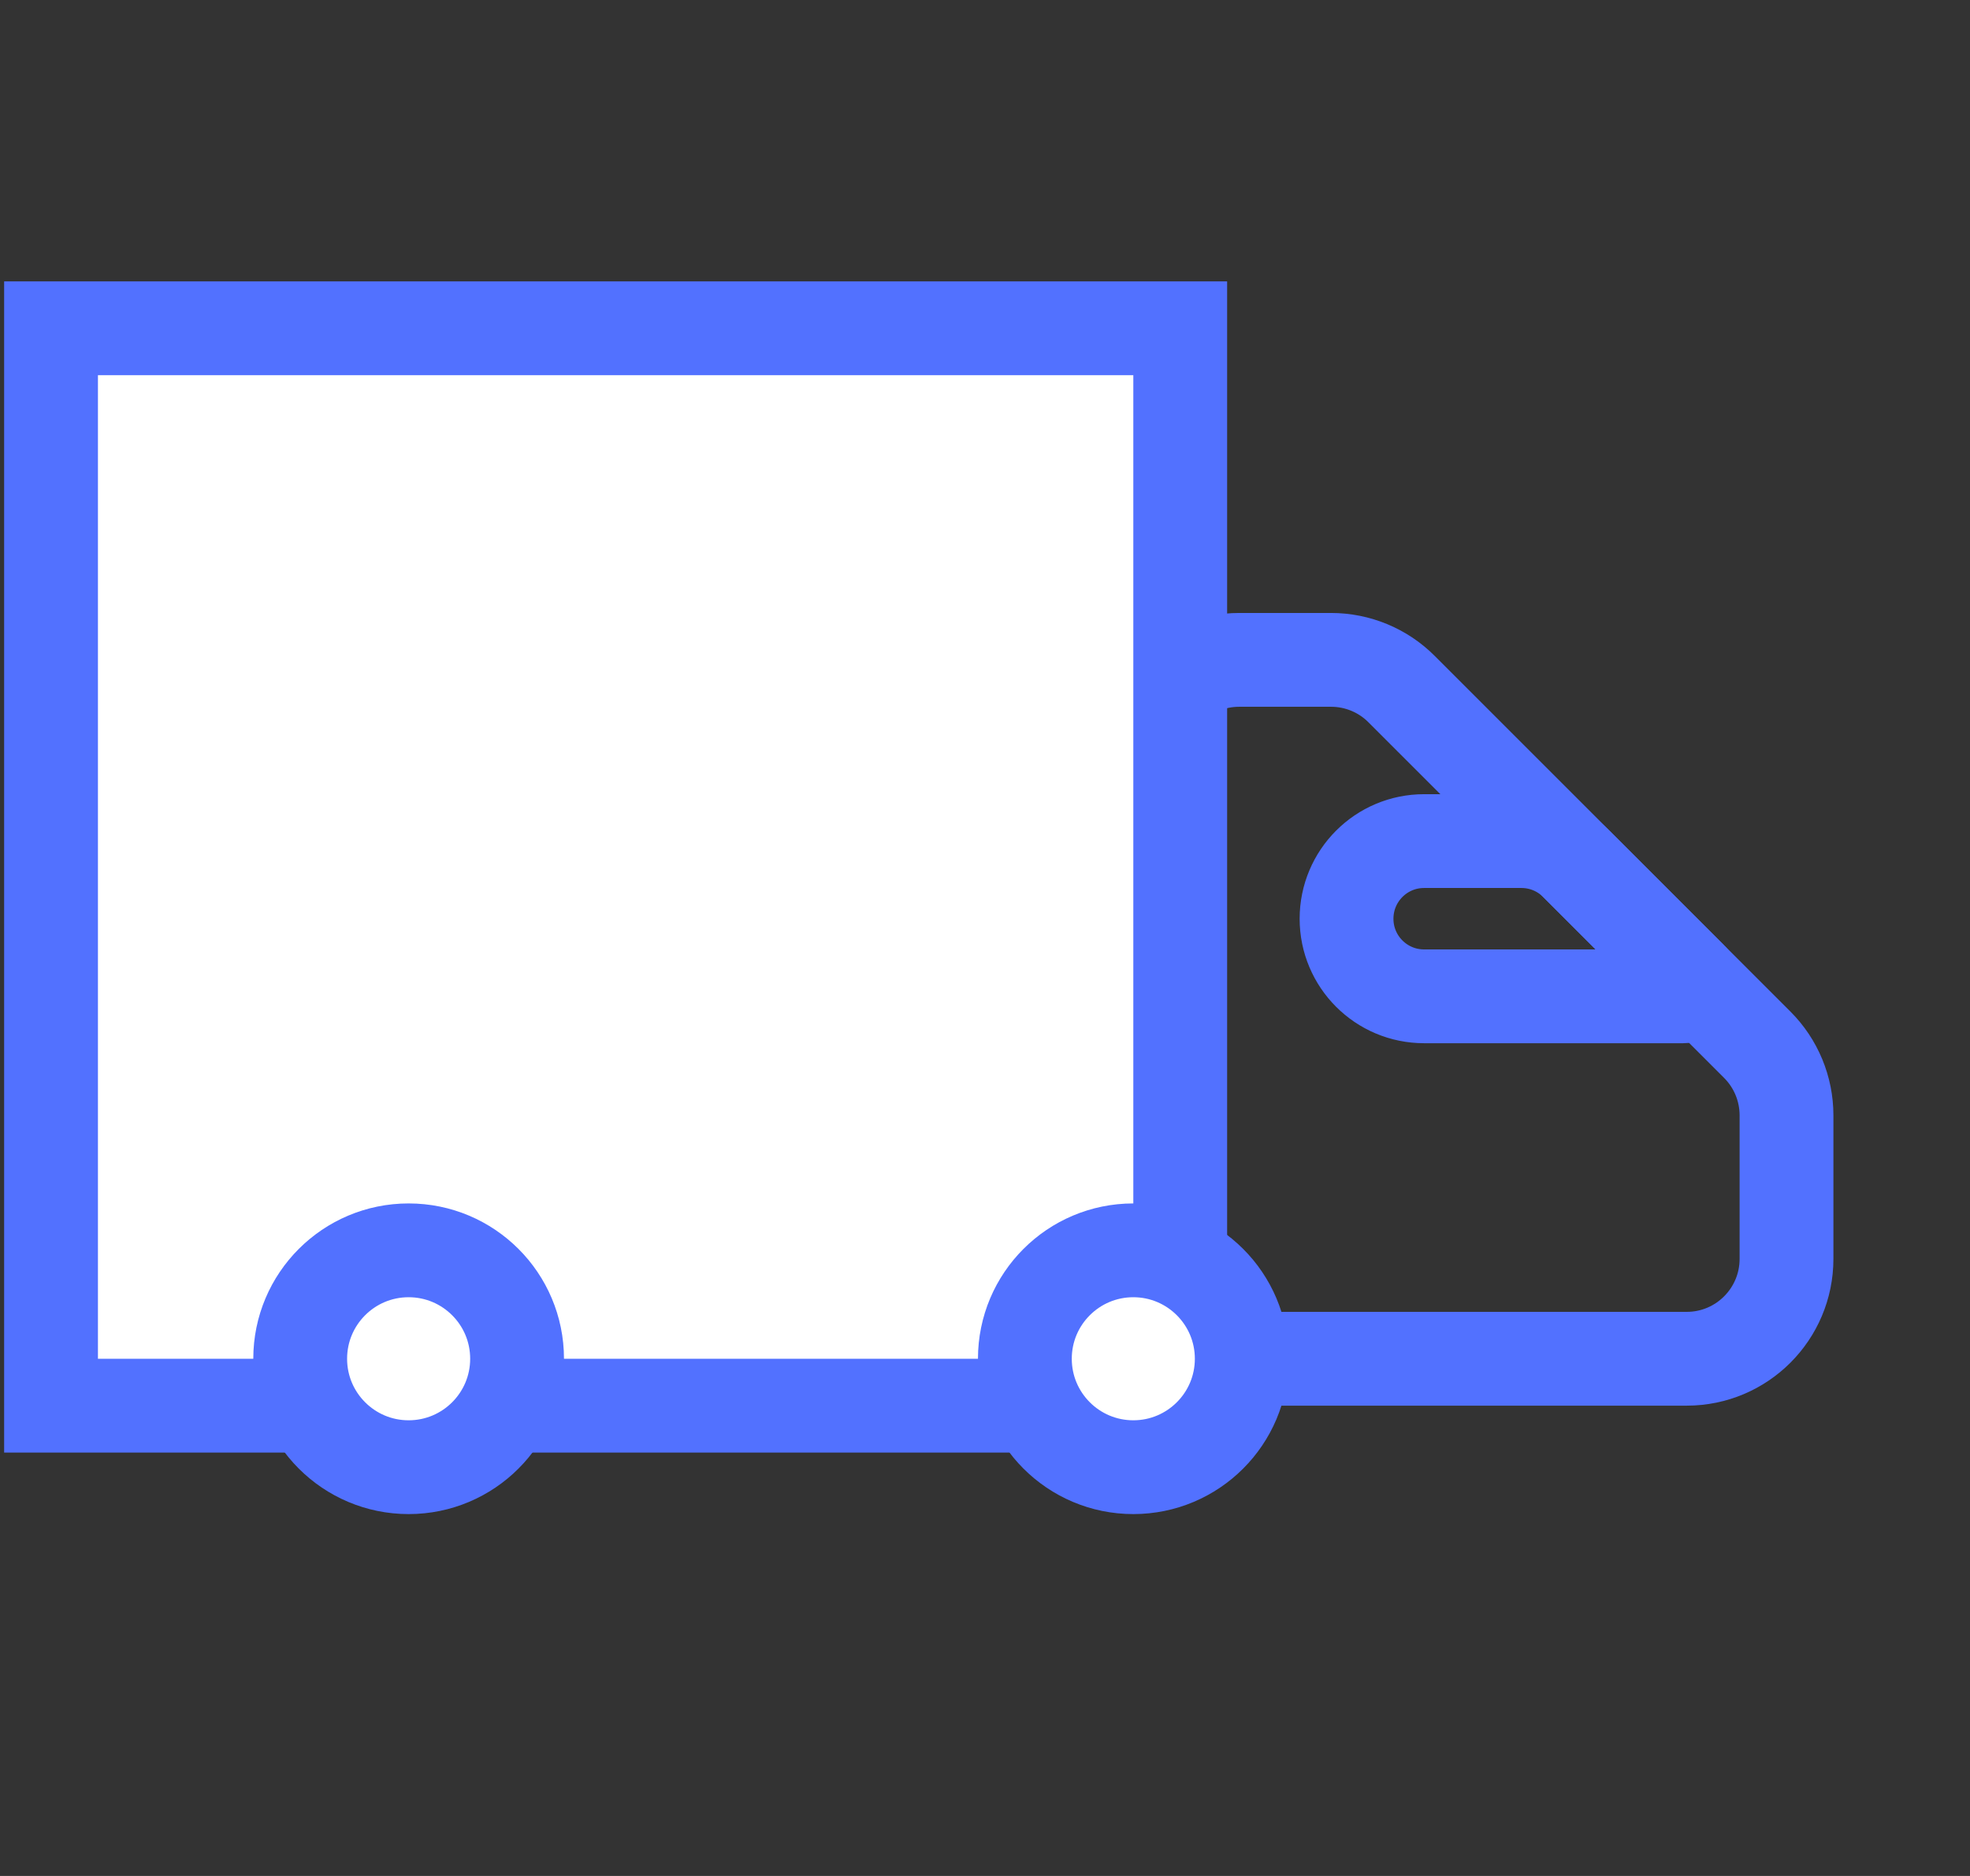
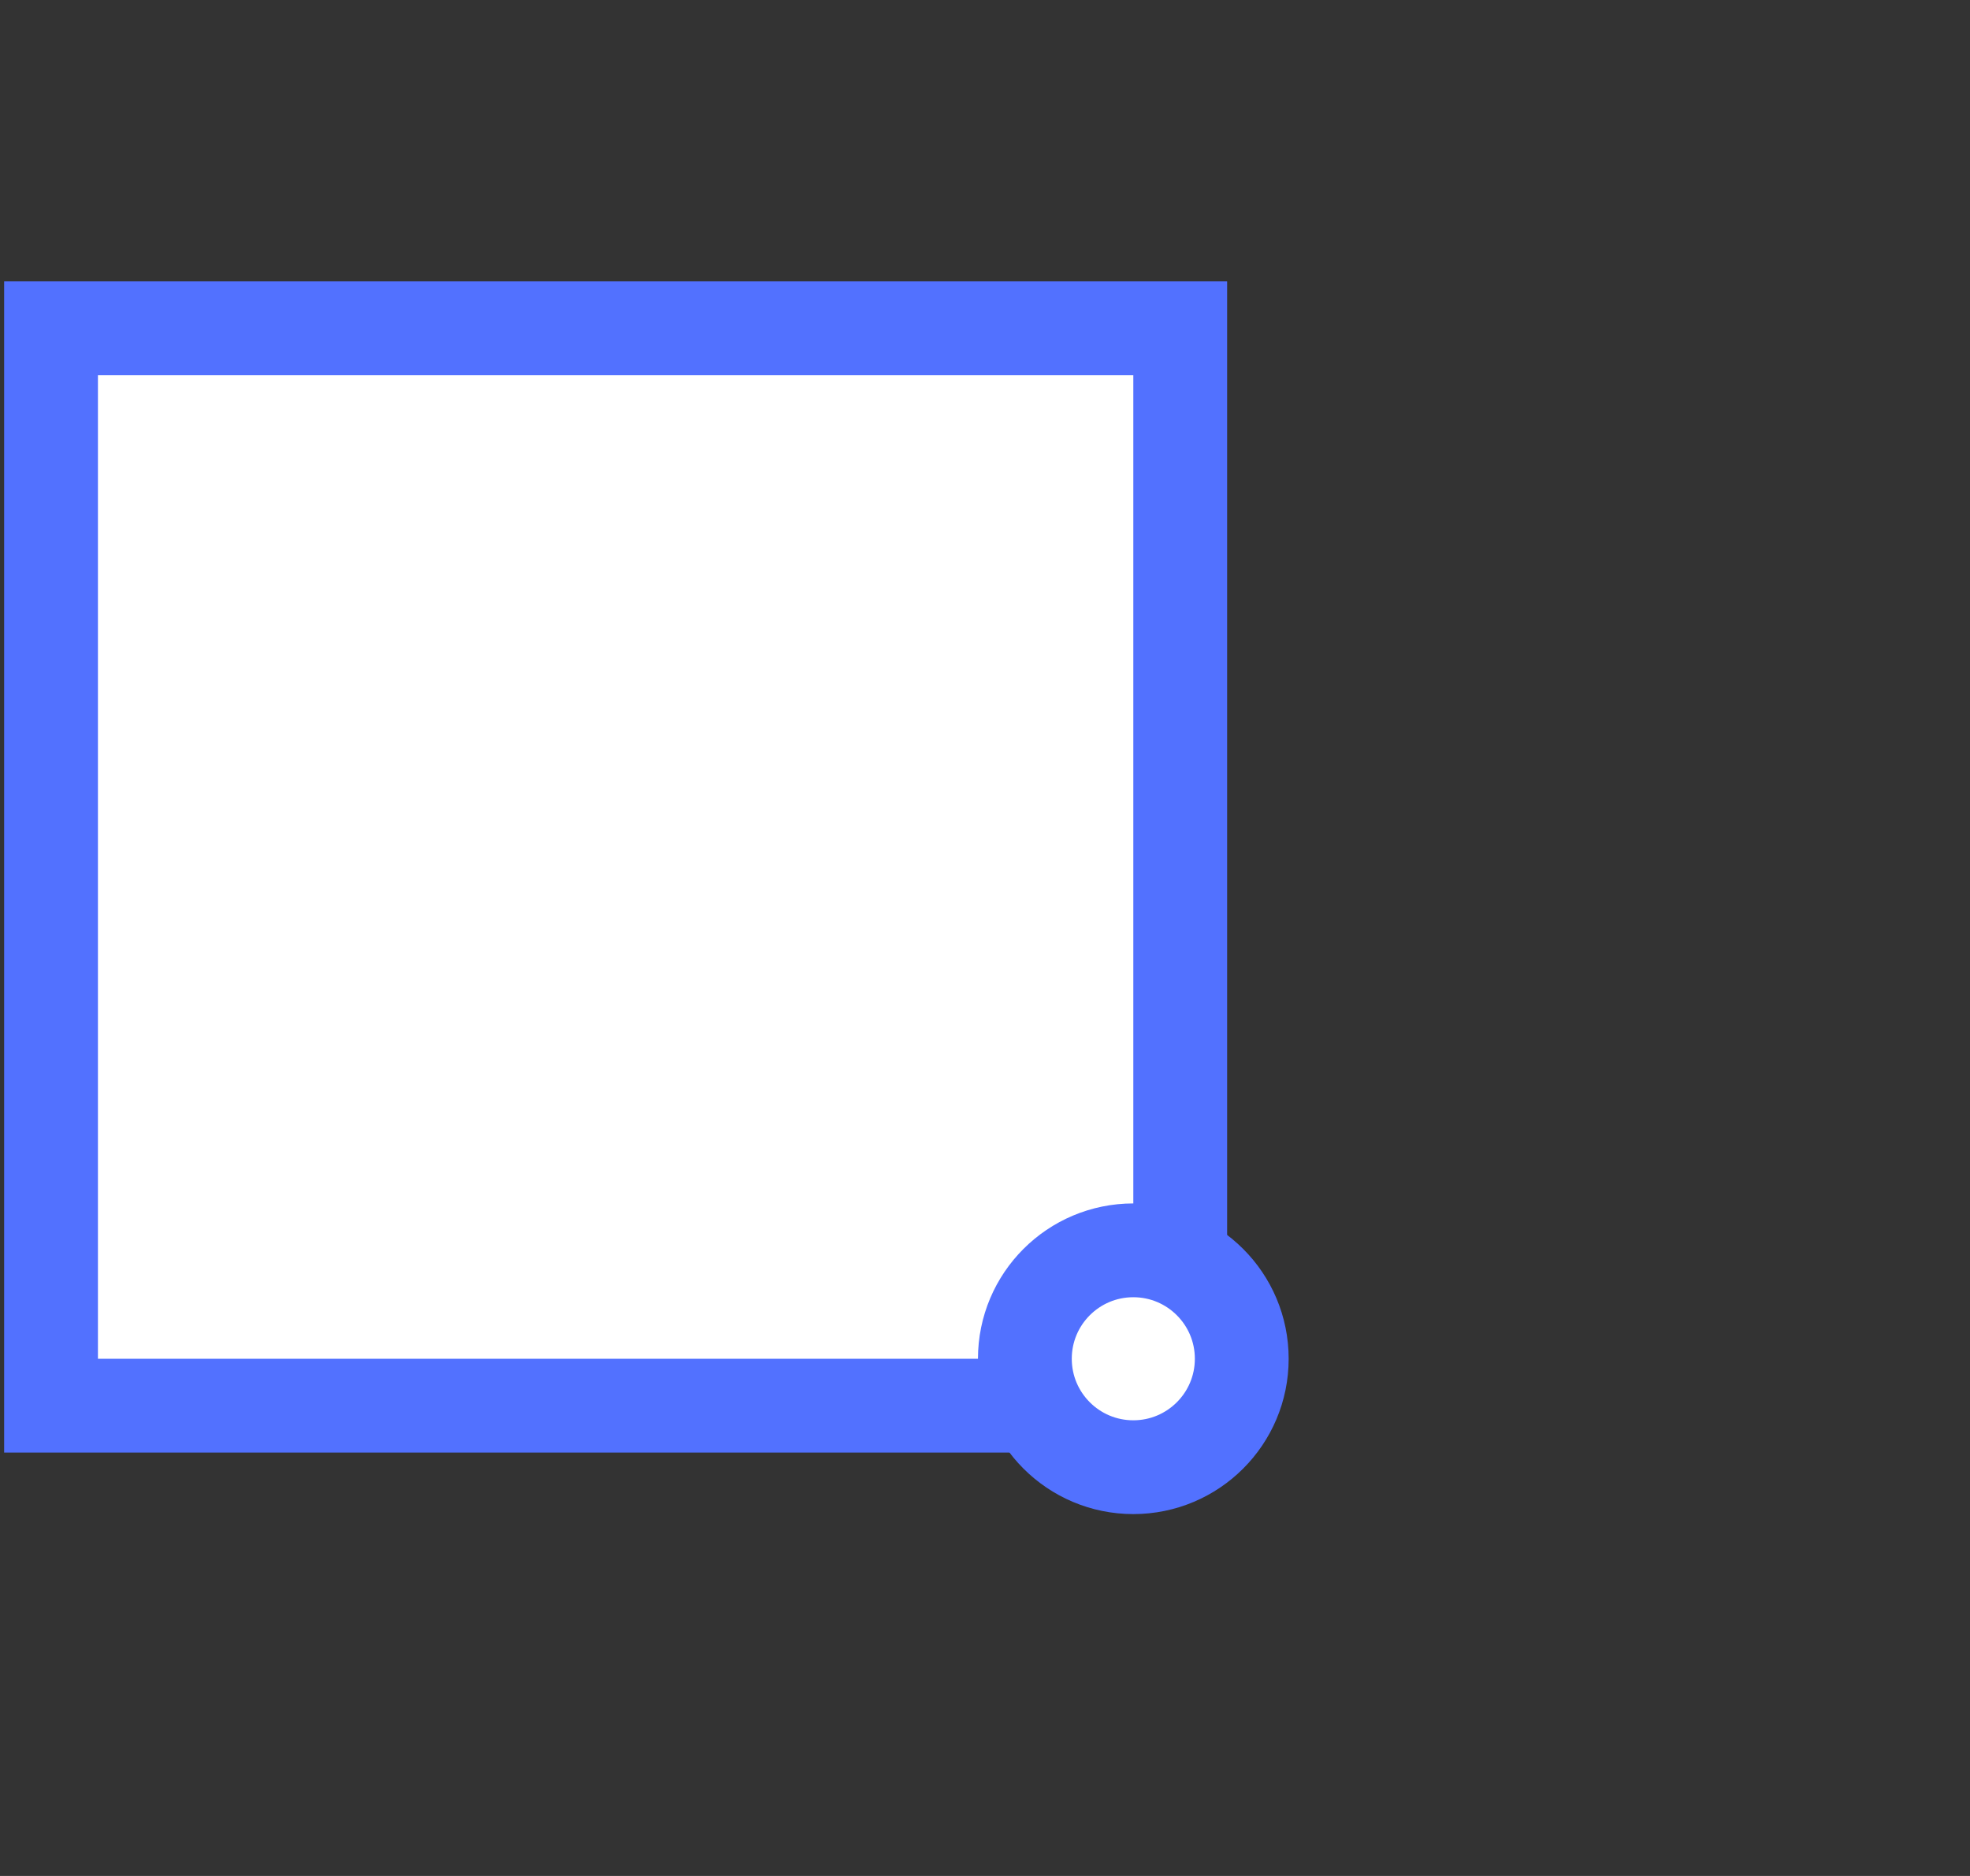
<svg xmlns="http://www.w3.org/2000/svg" fill="none" viewBox="0 0 21 20" height="20" width="21">
  <rect x="0" y="0" width="21" height="20" fill="#333333" stroke="none" />
  <g clip-path="url(#clip0_1682_228)">
-     <path stroke="#5271FF" d="M17.98 14.486H13.21C12.623 14.486 12.146 14.009 12.146 13.421V8.1C12.146 7.512 12.623 7.035 13.21 7.035H14.189C14.471 7.035 14.742 7.147 14.941 7.347L18.733 11.139C18.932 11.338 19.044 11.609 19.044 11.891V13.421C19.044 14.009 18.568 14.486 17.98 14.486Z" />
-     <path stroke="#5271FF" d="M15.181 8.967H16.218C16.438 8.967 16.648 9.054 16.803 9.209L18.021 10.427C18.093 10.499 18.043 10.622 17.941 10.622H15.181C14.724 10.622 14.354 10.252 14.354 9.795C14.354 9.337 14.724 8.967 15.181 8.967Z" />
    <rect stroke="#5271FF" fill="white" height="11.486" width="12.037" y="3.5" x="0.544" />
-     <circle stroke="#5271FF" fill="white" r="1.156" cy="14.486" cx="4.356" />
    <circle stroke="#5271FF" fill="white" r="1.156" cy="14.486" cx="12.081" />
  </g>
  <defs>
    <clipPath id="clip0_1682_228">
      <rect transform="translate(0.044)" fill="white" height="20" width="20" />
    </clipPath>
  </defs>
</svg>